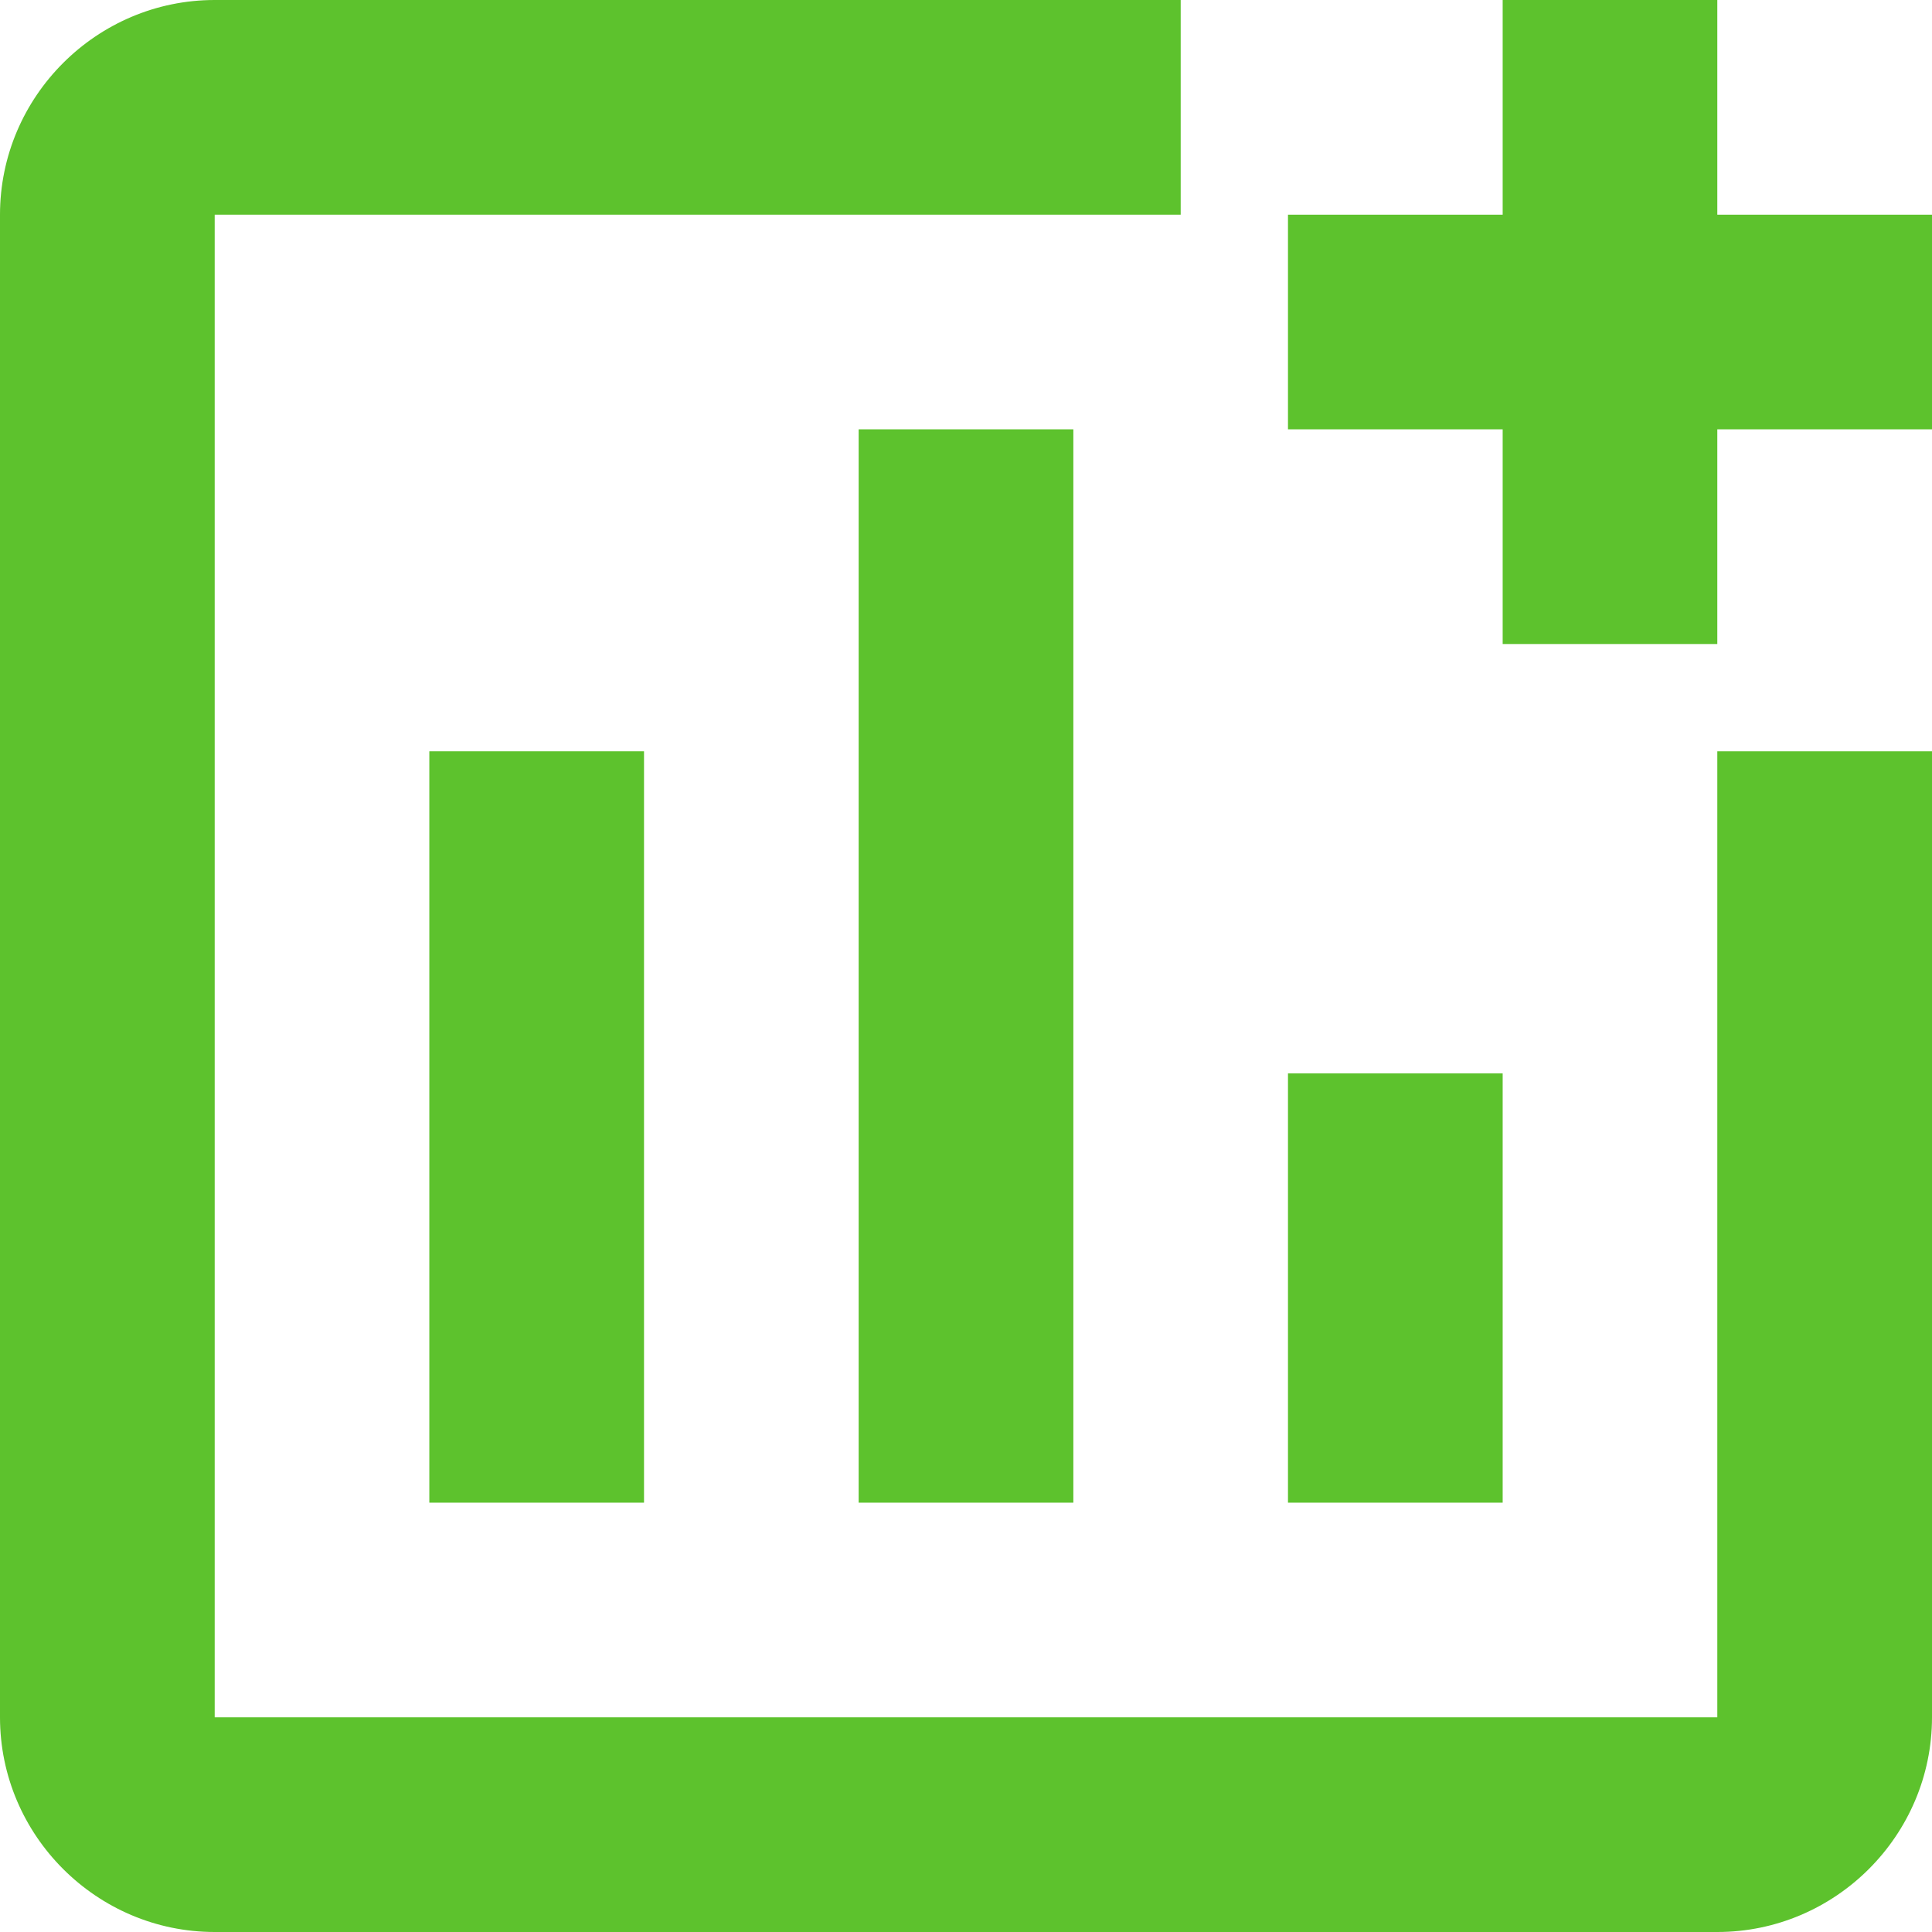
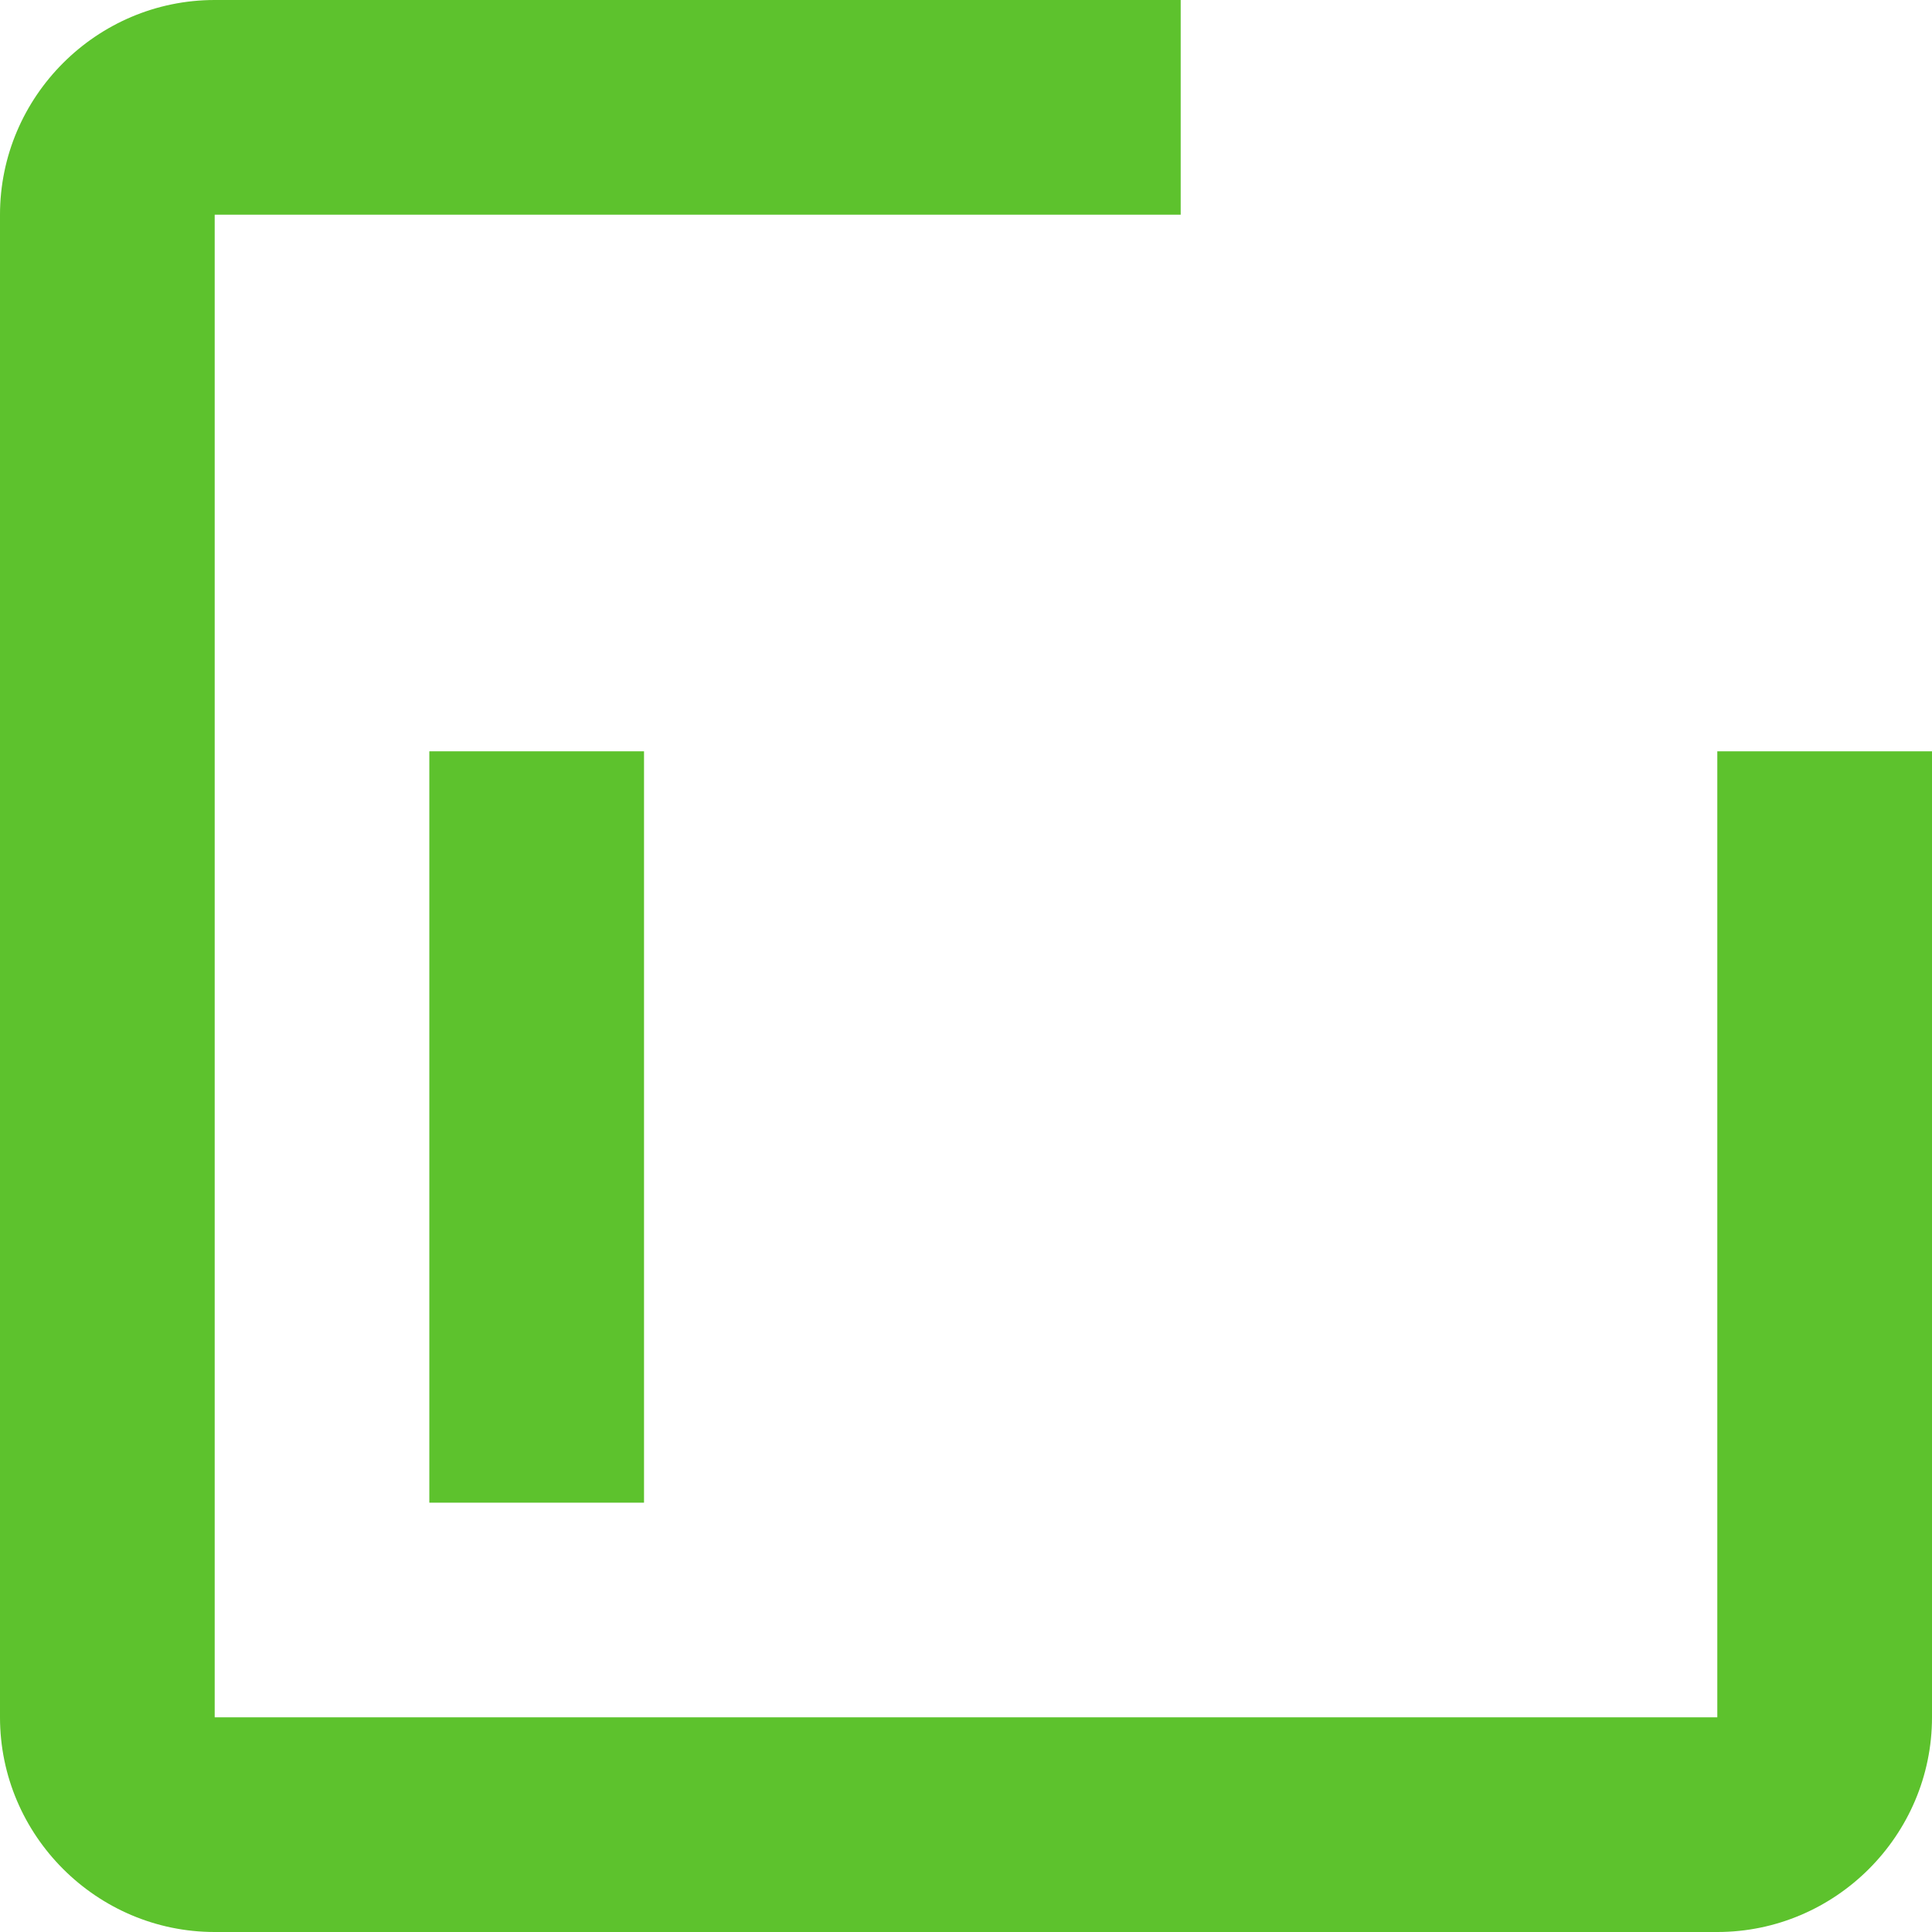
<svg xmlns="http://www.w3.org/2000/svg" width="32" height="32" viewBox="0 0 32 32" fill="none">
  <path d="M28.444 28.444H3.556V3.556H19.556V0H3.556C1.6 0 0 1.6 0 3.556V28.444C0 30.4 1.6 32 3.556 32H28.444C30.4 32 32 30.4 32 28.444V12.444H28.444V28.444Z" fill="#5DC22D" />
-   <path d="M24.889 17.778H21.333V24.889H24.889V17.778Z" fill="#5DC22D" />
  <path d="M10.667 12.444H7.111V24.889H10.667V12.444Z" fill="#5DC22D" />
-   <path d="M17.778 7.111H14.222V24.889H17.778V7.111Z" fill="#5DC22D" />
-   <path d="M28.444 3.556V0H24.889V3.556H21.333V7.111H24.889V10.667H28.444V7.111H32V3.556H28.444Z" fill="#5DC22D" />
</svg>